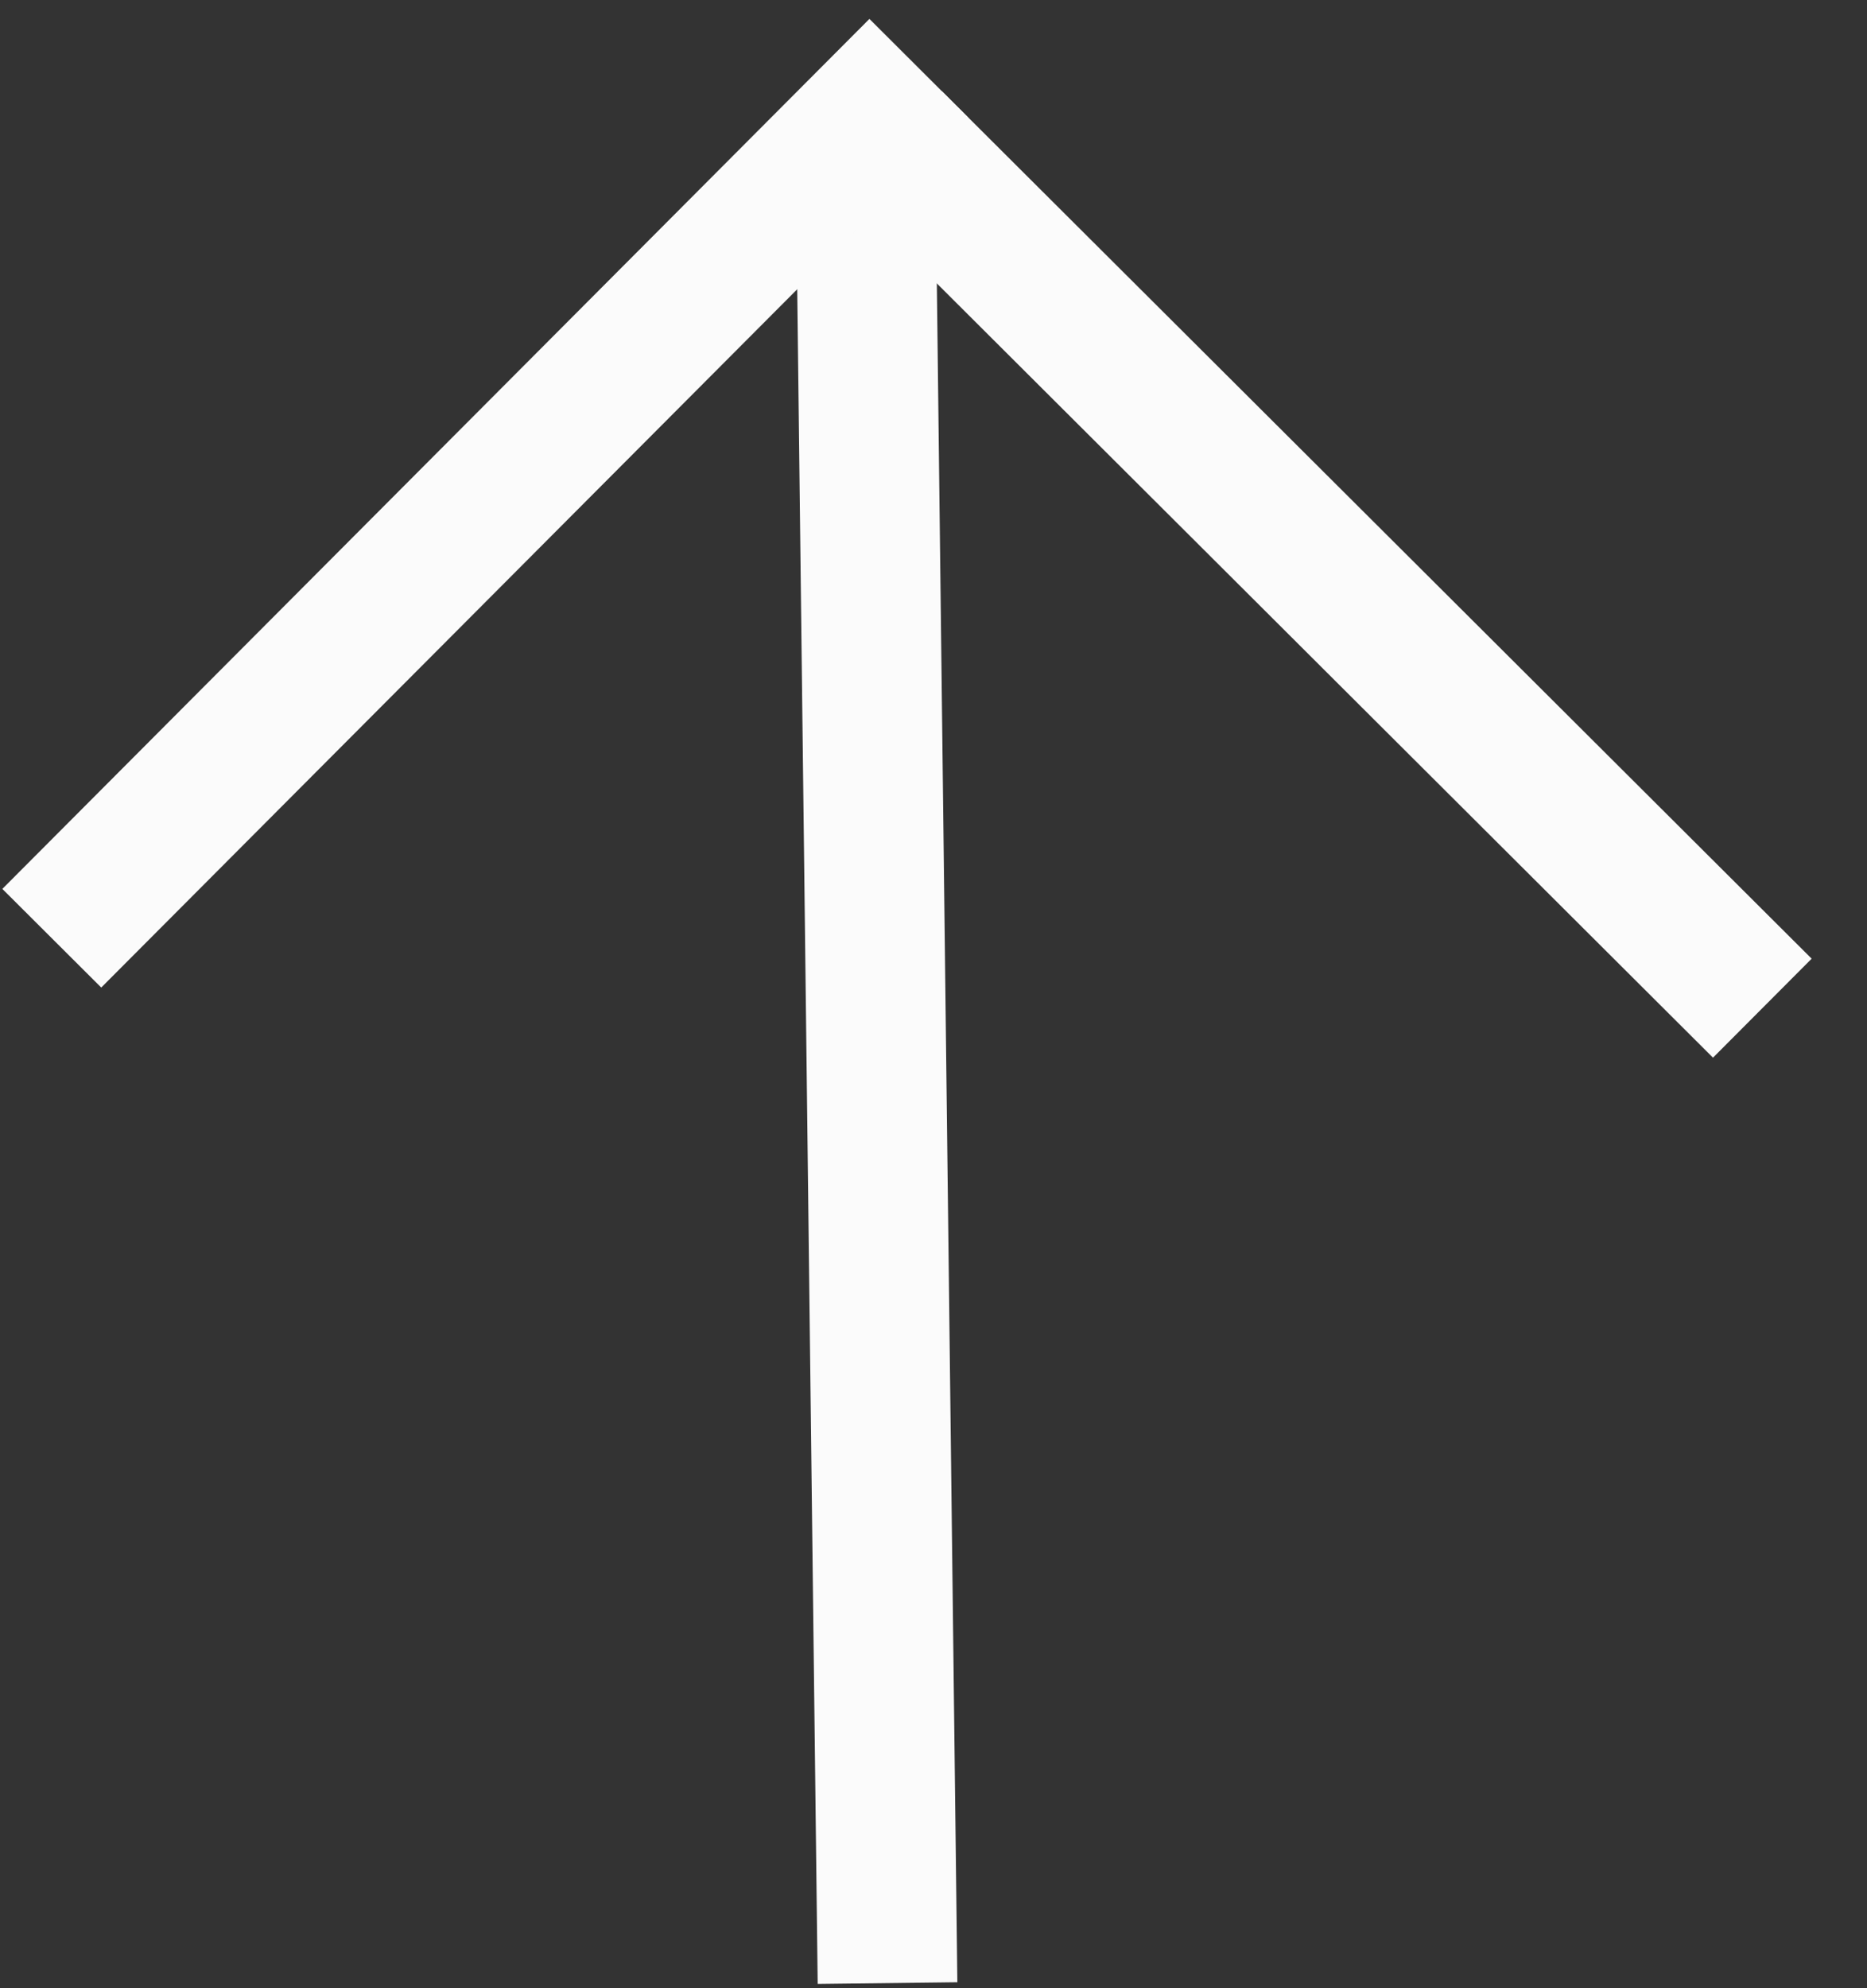
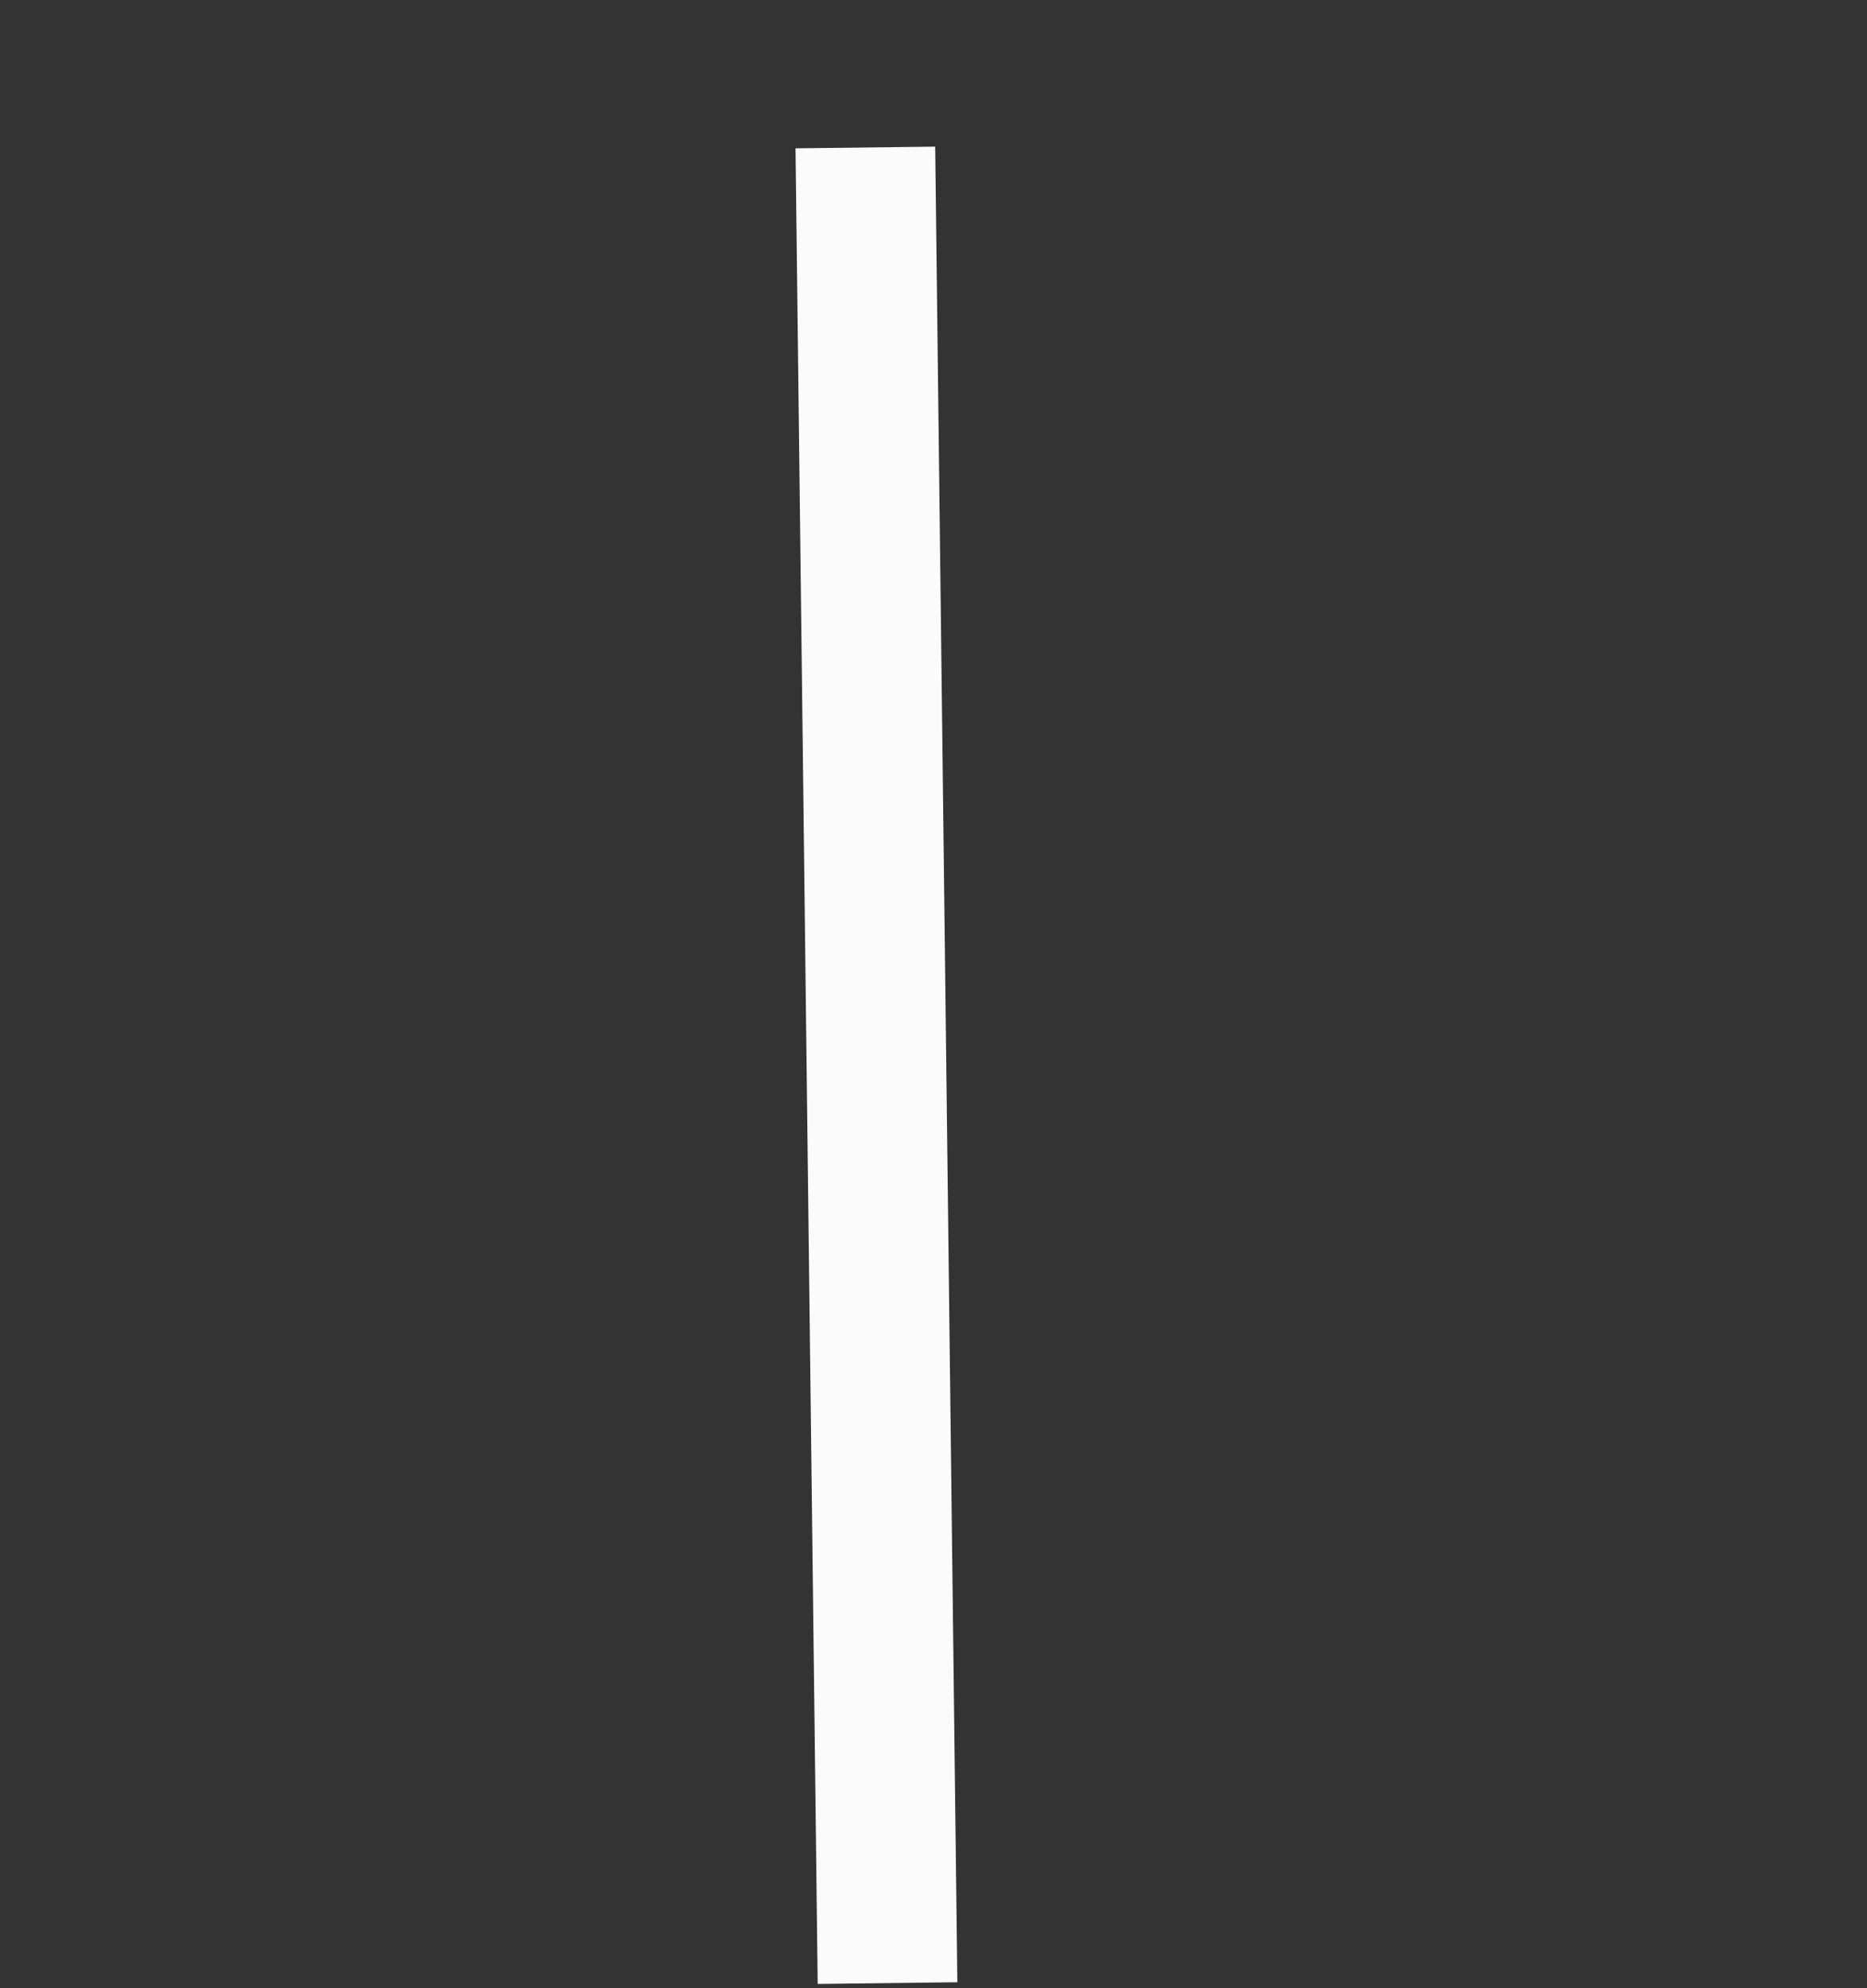
<svg xmlns="http://www.w3.org/2000/svg" width="31" height="33" viewBox="0 0 31 33" fill="none">
  <rect x="0" y="0" width="31" height="33" fill="#333333" stroke="none" />
  <path fill-rule="evenodd" clip-rule="evenodd" d="M13.577 32.929L13.209 2.462L15.528 2.434L15.896 32.901L13.577 32.929Z" fill="#FBFBFB" />
-   <path fill-rule="evenodd" clip-rule="evenodd" d="M16.078 1.952L1.681 16.391L0.039 14.754L14.436 0.314L16.078 1.952Z" fill="#FBFBFB" />
-   <path fill-rule="evenodd" clip-rule="evenodd" d="M15.641 1.515L30.081 15.912L28.443 17.555L14.004 3.157L15.641 1.515Z" fill="#FBFBFB" />
</svg>